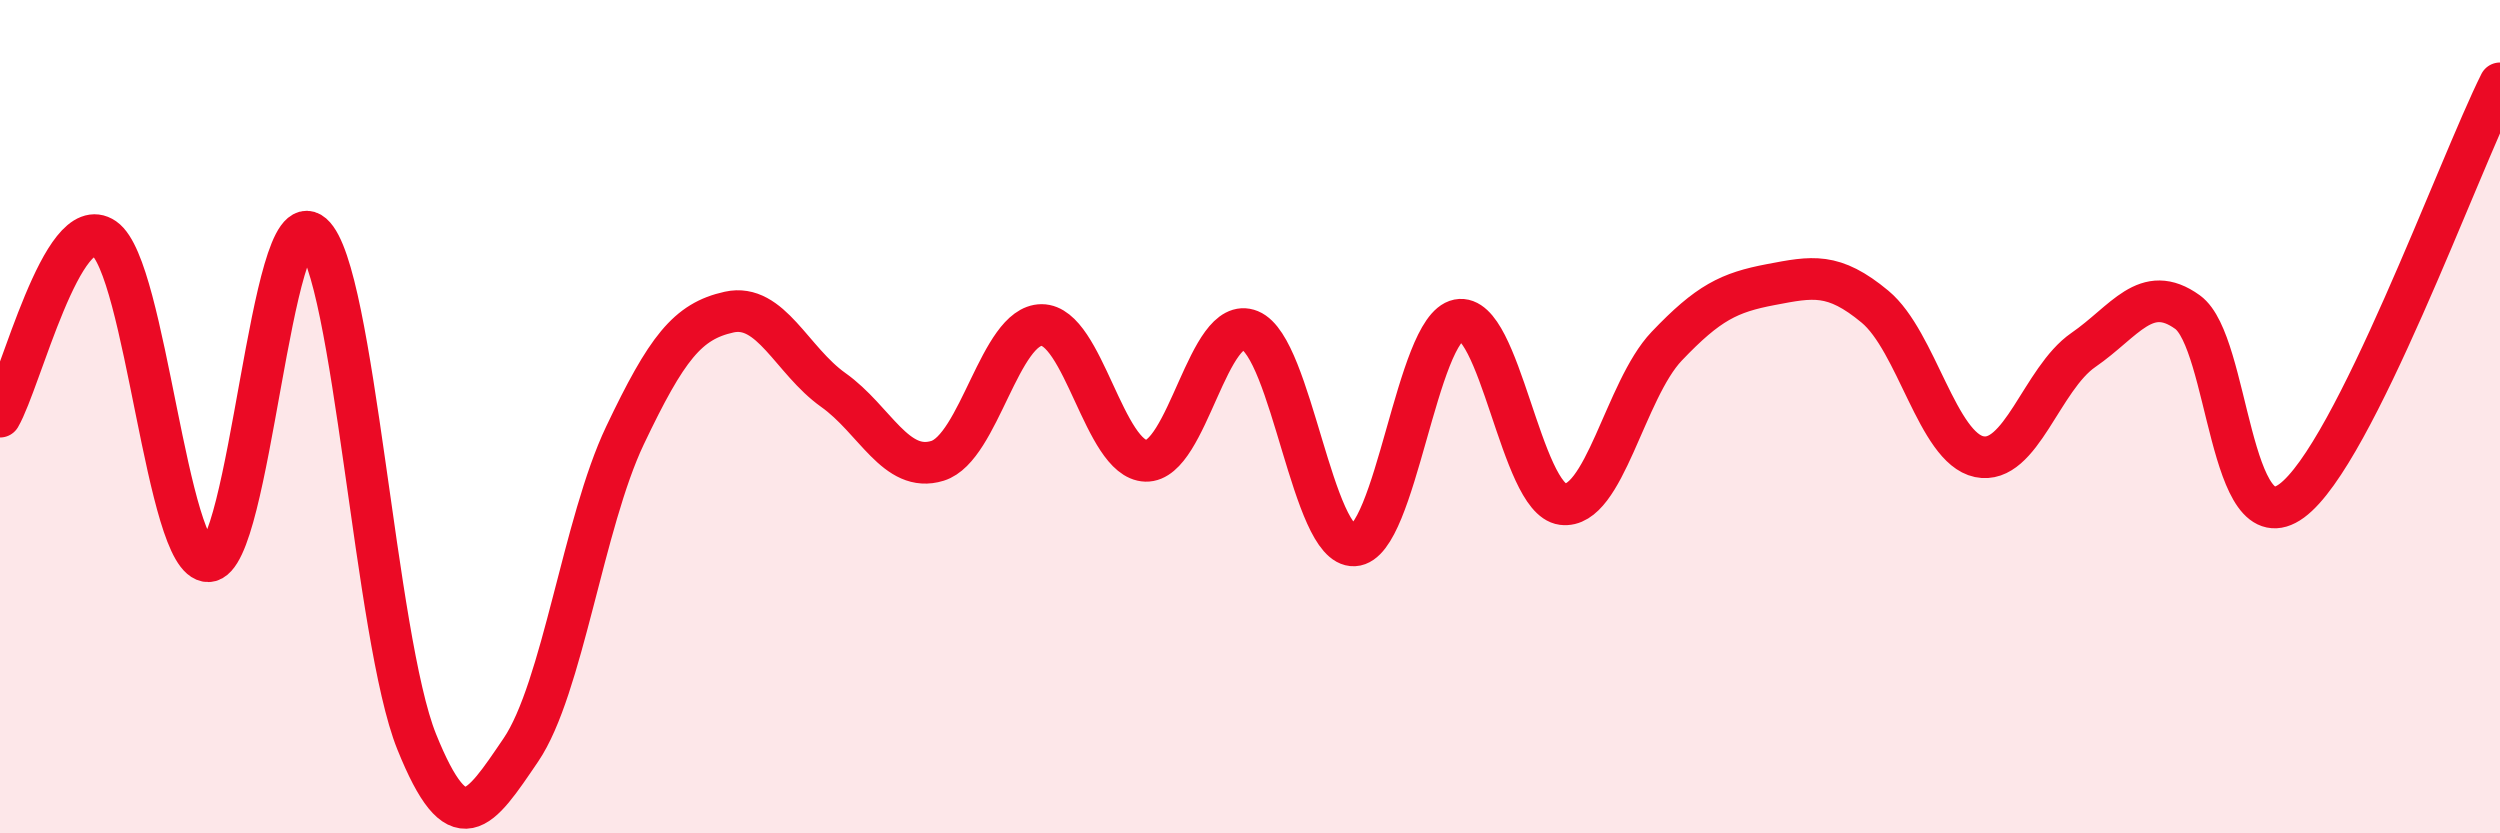
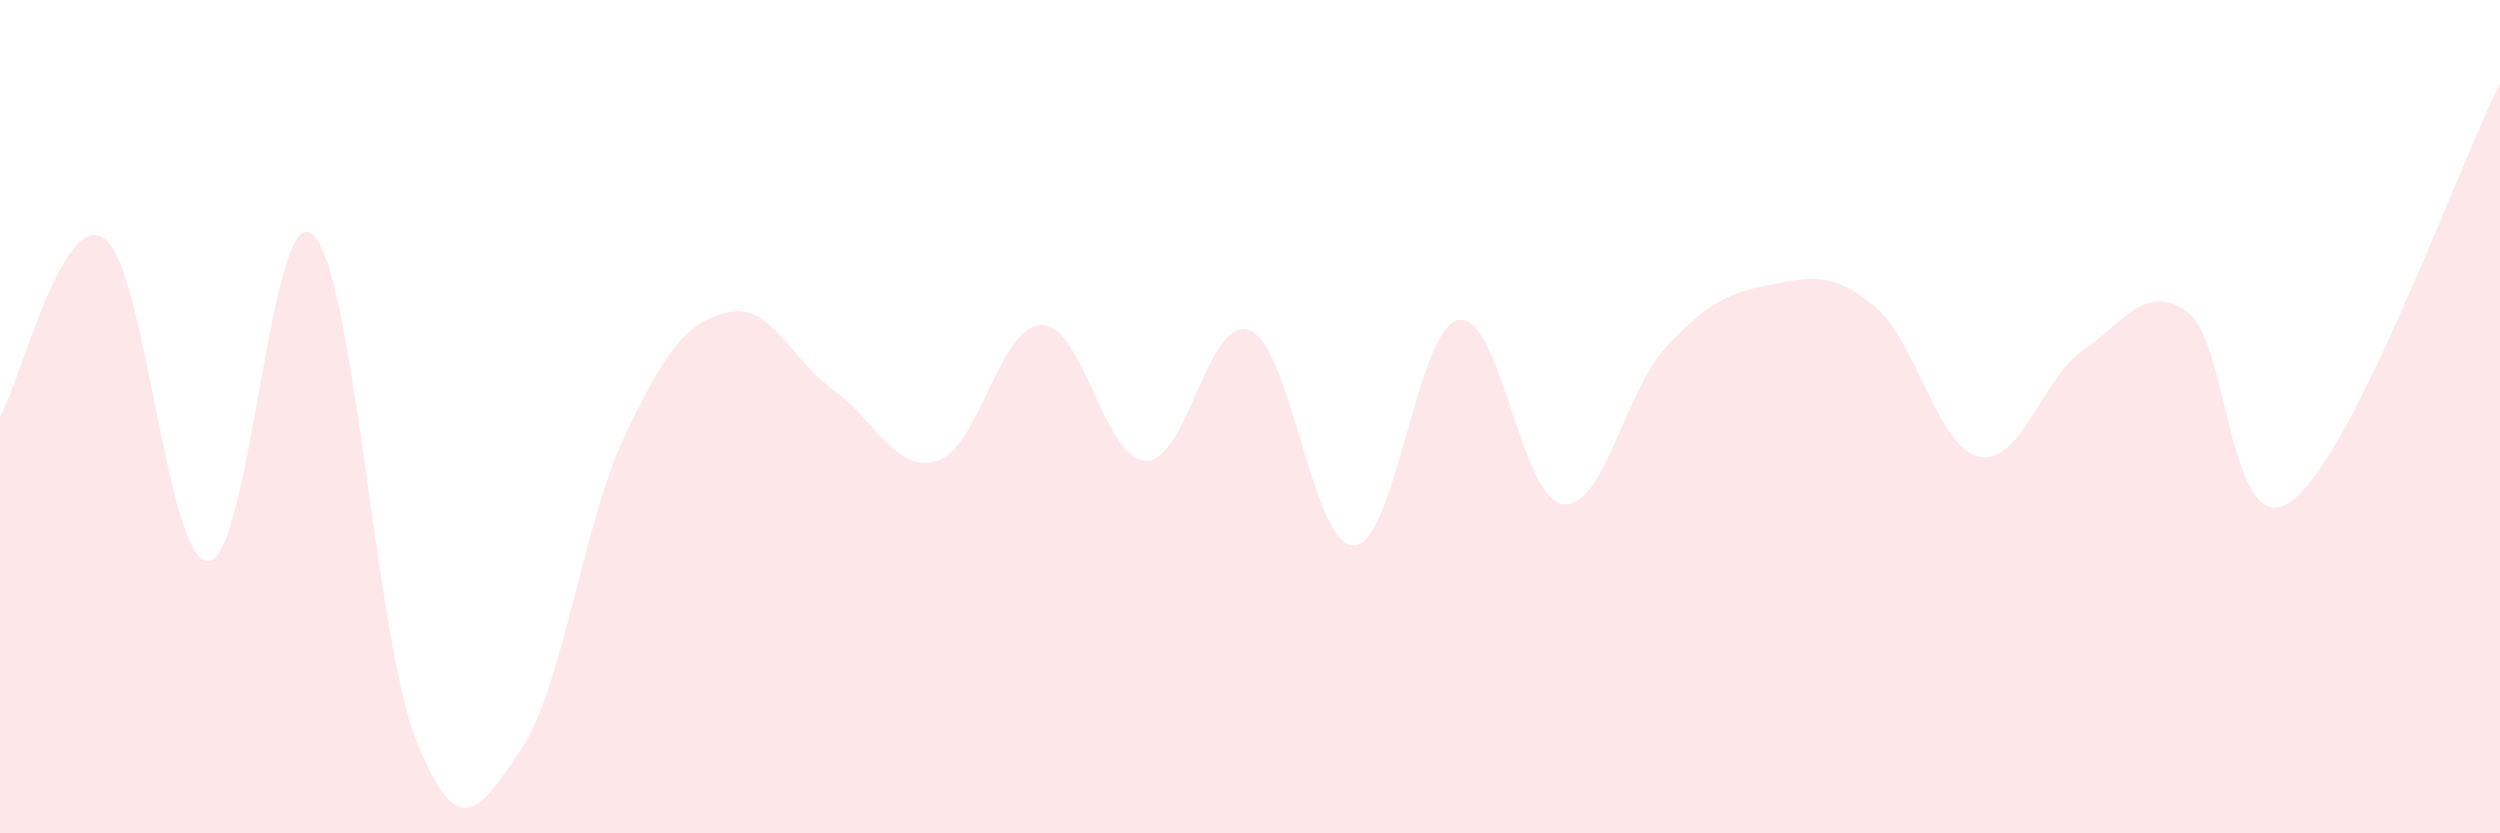
<svg xmlns="http://www.w3.org/2000/svg" width="60" height="20" viewBox="0 0 60 20">
  <path d="M 0,10 C 0.5,9.14 1.5,5.03 2.5,5.72 C 3.5,6.41 4,13.49 5,13.47 C 6,13.45 6.5,4.75 7.5,5.62 C 8.5,6.49 9,15.32 10,17.8 C 11,20.28 11.5,19.47 12.5,18 C 13.5,16.53 14,12.55 15,10.45 C 16,8.35 16.5,7.71 17.5,7.49 C 18.5,7.27 19,8.65 20,9.36 C 21,10.07 21.5,11.37 22.5,11.06 C 23.5,10.75 24,7.8 25,7.8 C 26,7.8 26.5,11.03 27.5,11.06 C 28.5,11.09 29,7.52 30,7.93 C 31,8.34 31.5,13.14 32.5,13.09 C 33.5,13.04 34,7.88 35,7.68 C 36,7.48 36.5,11.97 37.5,12.1 C 38.5,12.23 39,9.36 40,8.31 C 41,7.26 41.5,7.02 42.5,6.83 C 43.5,6.64 44,6.53 45,7.36 C 46,8.19 46.5,10.75 47.5,10.96 C 48.5,11.17 49,9.09 50,8.4 C 51,7.71 51.5,6.77 52.5,7.49 C 53.5,8.21 53.5,13.12 55,12.02 C 56.5,10.92 59,4 60,2L60 20L0 20Z" fill="#EB0A25" opacity="0.1" stroke-linecap="round" stroke-linejoin="round" />
-   <path d="M 0,10 C 0.5,9.14 1.5,5.03 2.5,5.72 C 3.5,6.41 4,13.49 5,13.47 C 6,13.45 6.5,4.75 7.5,5.62 C 8.5,6.49 9,15.32 10,17.8 C 11,20.28 11.5,19.47 12.5,18 C 13.5,16.53 14,12.55 15,10.45 C 16,8.35 16.5,7.71 17.5,7.49 C 18.5,7.27 19,8.65 20,9.36 C 21,10.07 21.5,11.37 22.5,11.06 C 23.5,10.75 24,7.8 25,7.8 C 26,7.8 26.5,11.03 27.5,11.06 C 28.5,11.09 29,7.52 30,7.93 C 31,8.34 31.5,13.14 32.5,13.09 C 33.5,13.04 34,7.88 35,7.68 C 36,7.48 36.5,11.97 37.5,12.1 C 38.5,12.23 39,9.36 40,8.31 C 41,7.26 41.5,7.02 42.5,6.83 C 43.5,6.64 44,6.53 45,7.36 C 46,8.19 46.5,10.75 47.5,10.96 C 48.5,11.17 49,9.09 50,8.4 C 51,7.71 51.5,6.77 52.5,7.49 C 53.5,8.21 53.5,13.12 55,12.02 C 56.5,10.92 59,4 60,2" stroke="#EB0A25" stroke-width="1" fill="none" stroke-linecap="round" stroke-linejoin="round" />
</svg>